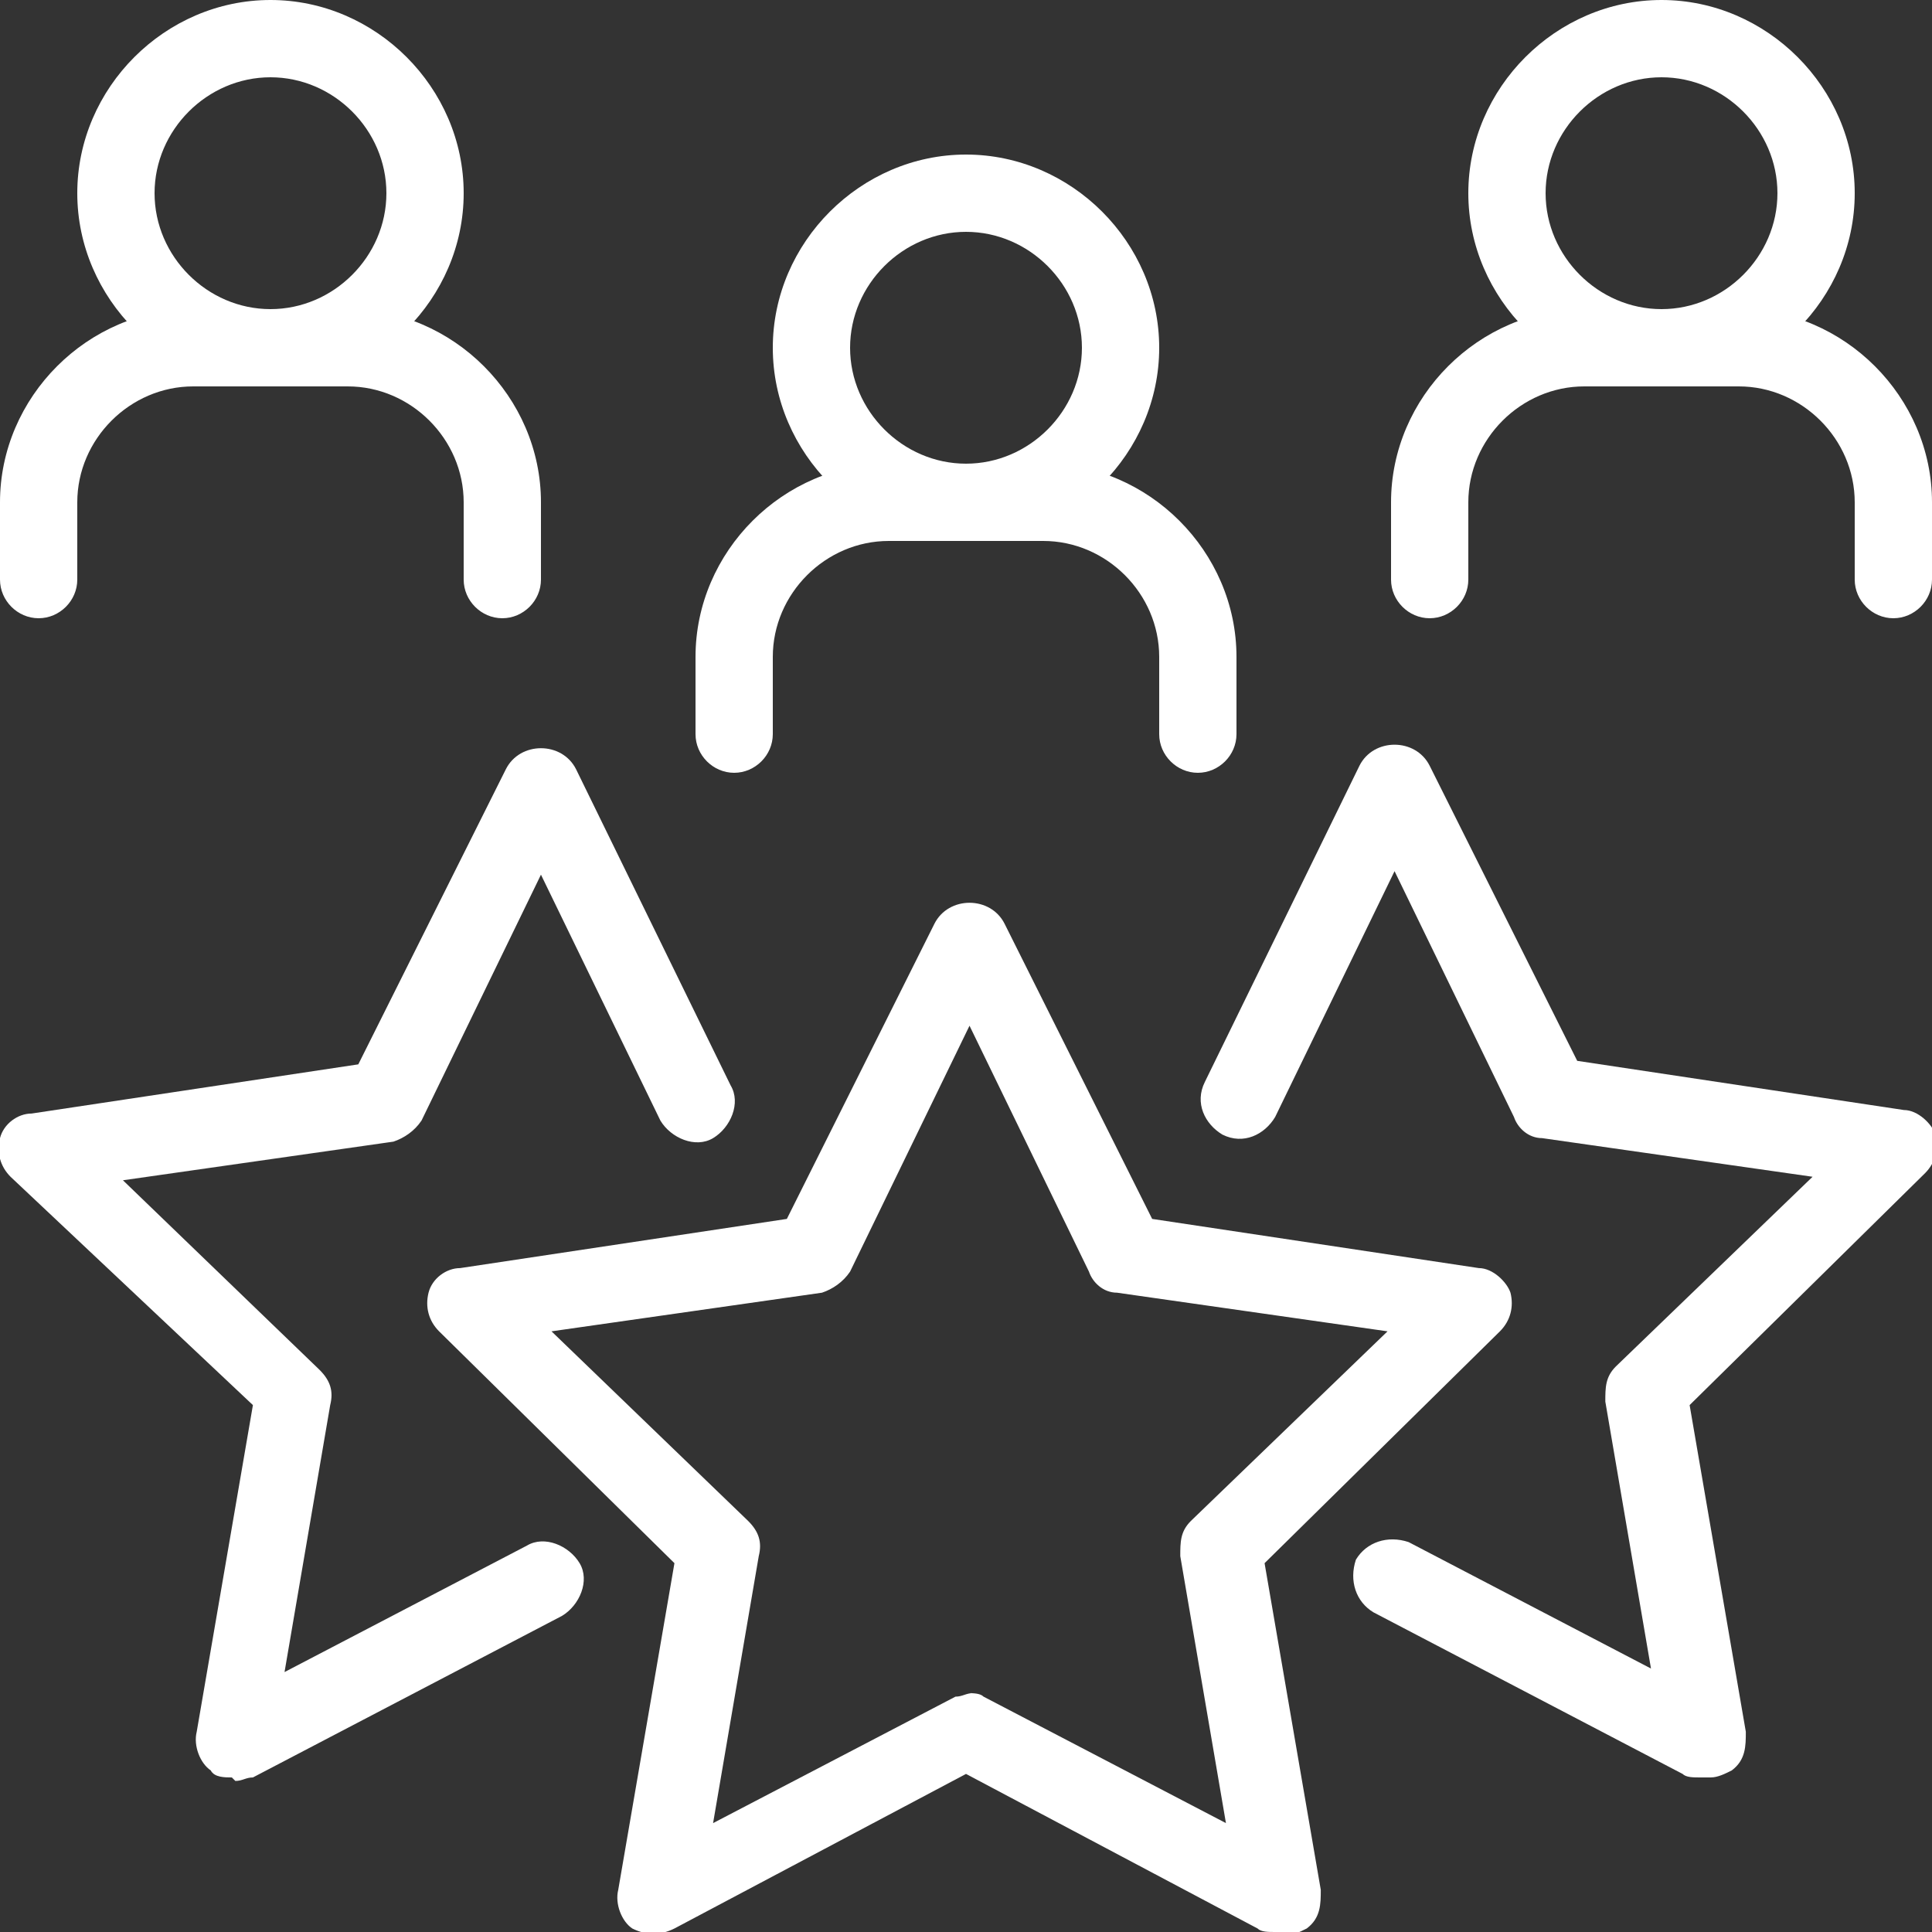
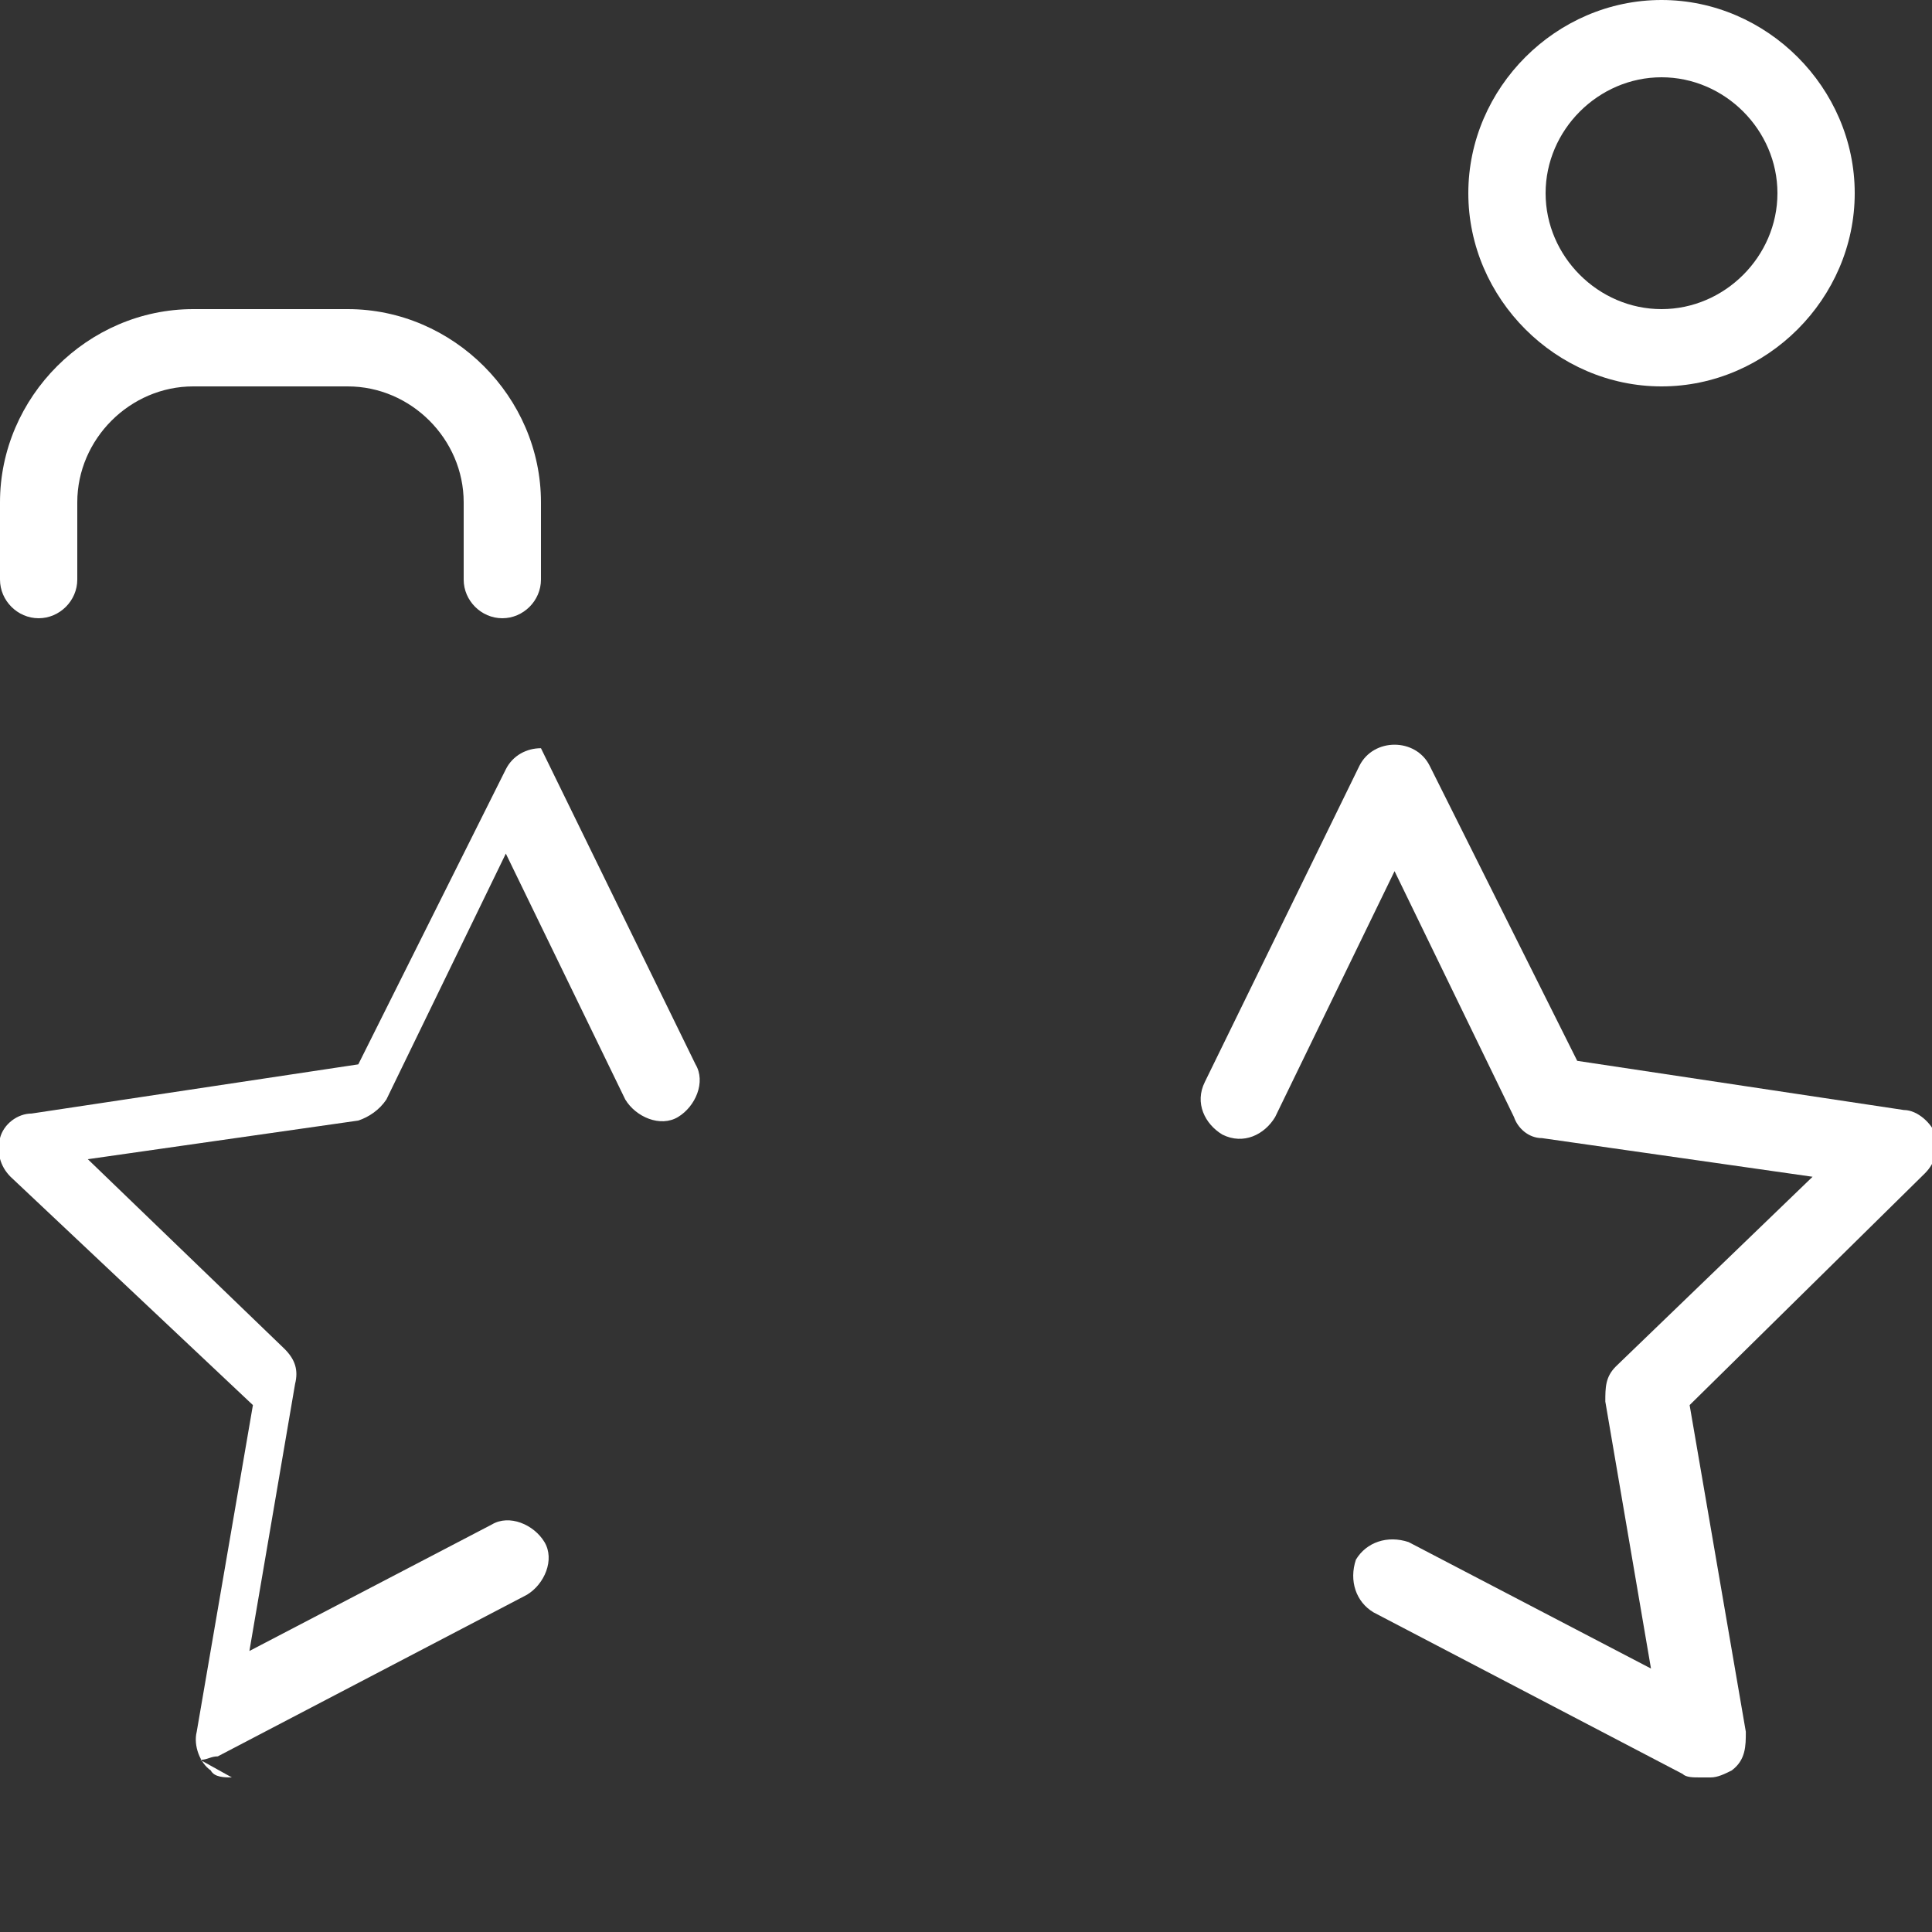
<svg xmlns="http://www.w3.org/2000/svg" id="_迹_1" data-name="卵迹_1" version="1.1" viewBox="0 0 55 55">
  <rect x="0" y="0" width="55" height="55" fill="#333333" stroke="none" />
  <defs>
    <style>
      .cls-1 {
        fill: #fff;
        stroke-width: 0px;
      }
    </style>
  </defs>
  <g>
-     <path class="cls-1" d="M36.3,55c-.2,0-.4,0-.5-.1l-8.3-4.4-8.3,4.4c-.4.2-.8.2-1.2,0-.3-.2-.5-.7-.4-1.1l1.6-9.3-6.7-6.6c-.3-.3-.4-.7-.3-1.1.1-.4.5-.7.9-.7l9.3-1.4,4.2-8.4c.2-.4.6-.6,1-.6s.8.2,1,.6l4.2,8.4,9.3,1.4c.4,0,.8.4.9.7.1.4,0,.8-.3,1.1l-6.7,6.6,1.6,9.3c0,.4,0,.8-.4,1.1-.2.1-.4.2-.6.2ZM27.5,48.2c.2,0,.4,0,.5.1l6.9,3.6-1.3-7.6c0-.4,0-.7.3-1l5.6-5.4-7.7-1.1c-.4,0-.7-.3-.8-.6l-3.4-7-3.4,7c-.2.3-.5.5-.8.6l-7.7,1.1,5.6,5.4c.3.3.4.6.3,1l-1.3,7.6,6.9-3.6c.2,0,.3-.1.5-.1Z" />
    <path class="cls-1" d="M48.4,50.6c-.2,0-.4,0-.5-.1l-8.8-4.6c-.5-.3-.7-.9-.5-1.5.3-.5.9-.7,1.5-.5l6.9,3.6-1.3-7.6c0-.4,0-.7.3-1l5.6-5.4-7.7-1.1c-.4,0-.7-.3-.8-.6l-3.4-7-3.4,7c-.3.5-.9.8-1.5.5-.5-.3-.8-.9-.5-1.5l4.4-9c.2-.4.6-.6,1-.6s.8.2,1,.6l4.2,8.4,9.3,1.4c.4,0,.8.4.9.7.1.4,0,.8-.3,1.1l-6.7,6.6,1.6,9.3c0,.4,0,.8-.4,1.1-.2.1-.4.2-.6.2Z" />
-     <path class="cls-1" d="M6.6,50.6c-.2,0-.5,0-.6-.2-.3-.2-.5-.7-.4-1.1l1.6-9.3L.3,33.5c-.3-.3-.4-.7-.3-1.1.1-.4.5-.7.9-.7l9.3-1.4,4.2-8.4c.2-.4.6-.6,1-.6s.8.2,1,.6l4.4,9c.3.5,0,1.2-.5,1.5-.5.3-1.2,0-1.5-.5l-3.4-7-3.4,7c-.2.3-.5.5-.8.6l-7.7,1.1,5.6,5.4c.3.3.4.6.3,1l-1.3,7.6,6.9-3.6c.5-.3,1.2,0,1.5.5.3.5,0,1.2-.5,1.5l-8.8,4.6c-.2,0-.3.1-.5.1Z" />
+     <path class="cls-1" d="M6.6,50.6c-.2,0-.5,0-.6-.2-.3-.2-.5-.7-.4-1.1l1.6-9.3L.3,33.5c-.3-.3-.4-.7-.3-1.1.1-.4.5-.7.9-.7l9.3-1.4,4.2-8.4c.2-.4.6-.6,1-.6l4.4,9c.3.5,0,1.2-.5,1.5-.5.3-1.2,0-1.5-.5l-3.4-7-3.4,7c-.2.3-.5.5-.8.6l-7.7,1.1,5.6,5.4c.3.3.4.6.3,1l-1.3,7.6,6.9-3.6c.5-.3,1.2,0,1.5.5.3.5,0,1.2-.5,1.5l-8.8,4.6c-.2,0-.3.1-.5.1Z" />
  </g>
  <g>
    <g>
      <path class="cls-1" d="M47.3,11c-3,0-5.5-2.5-5.5-5.5s2.5-5.5,5.5-5.5,5.5,2.5,5.5,5.5-2.5,5.5-5.5,5.5ZM47.3,2.2c-1.8,0-3.3,1.5-3.3,3.3s1.5,3.3,3.3,3.3,3.3-1.5,3.3-3.3-1.5-3.3-3.3-3.3Z" />
-       <path class="cls-1" d="M53.9,17.6c-.6,0-1.1-.5-1.1-1.1v-2.2c0-1.8-1.5-3.3-3.3-3.3h-4.4c-1.8,0-3.3,1.5-3.3,3.3v2.2c0,.6-.5,1.1-1.1,1.1s-1.1-.5-1.1-1.1v-2.2c0-3,2.5-5.5,5.5-5.5h4.4c3,0,5.5,2.5,5.5,5.5v2.2c0,.6-.5,1.1-1.1,1.1Z" />
    </g>
    <g>
-       <path class="cls-1" d="M27.5,15.4c-3,0-5.5-2.5-5.5-5.5s2.5-5.5,5.5-5.5,5.5,2.5,5.5,5.5-2.5,5.5-5.5,5.5ZM27.5,6.6c-1.8,0-3.3,1.5-3.3,3.3s1.5,3.3,3.3,3.3,3.3-1.5,3.3-3.3-1.5-3.3-3.3-3.3Z" />
-       <path class="cls-1" d="M34.1,22c-.6,0-1.1-.5-1.1-1.1v-2.2c0-1.8-1.5-3.3-3.3-3.3h-4.4c-1.8,0-3.3,1.5-3.3,3.3v2.2c0,.6-.5,1.1-1.1,1.1s-1.1-.5-1.1-1.1v-2.2c0-3,2.5-5.5,5.5-5.5h4.4c3,0,5.5,2.5,5.5,5.5v2.2c0,.6-.5,1.1-1.1,1.1Z" />
-     </g>
+       </g>
    <g>
-       <path class="cls-1" d="M7.7,11c-3,0-5.5-2.5-5.5-5.5S4.7,0,7.7,0s5.5,2.5,5.5,5.5-2.5,5.5-5.5,5.5ZM7.7,2.2c-1.8,0-3.3,1.5-3.3,3.3s1.5,3.3,3.3,3.3,3.3-1.5,3.3-3.3-1.5-3.3-3.3-3.3Z" />
      <path class="cls-1" d="M14.3,17.6c-.6,0-1.1-.5-1.1-1.1v-2.2c0-1.8-1.5-3.3-3.3-3.3h-4.4c-1.8,0-3.3,1.5-3.3,3.3v2.2c0,.6-.5,1.1-1.1,1.1S0,17.1,0,16.5v-2.2C0,11.3,2.5,8.8,5.5,8.8h4.4c3,0,5.5,2.5,5.5,5.5v2.2c0,.6-.5,1.1-1.1,1.1Z" />
    </g>
  </g>
</svg>